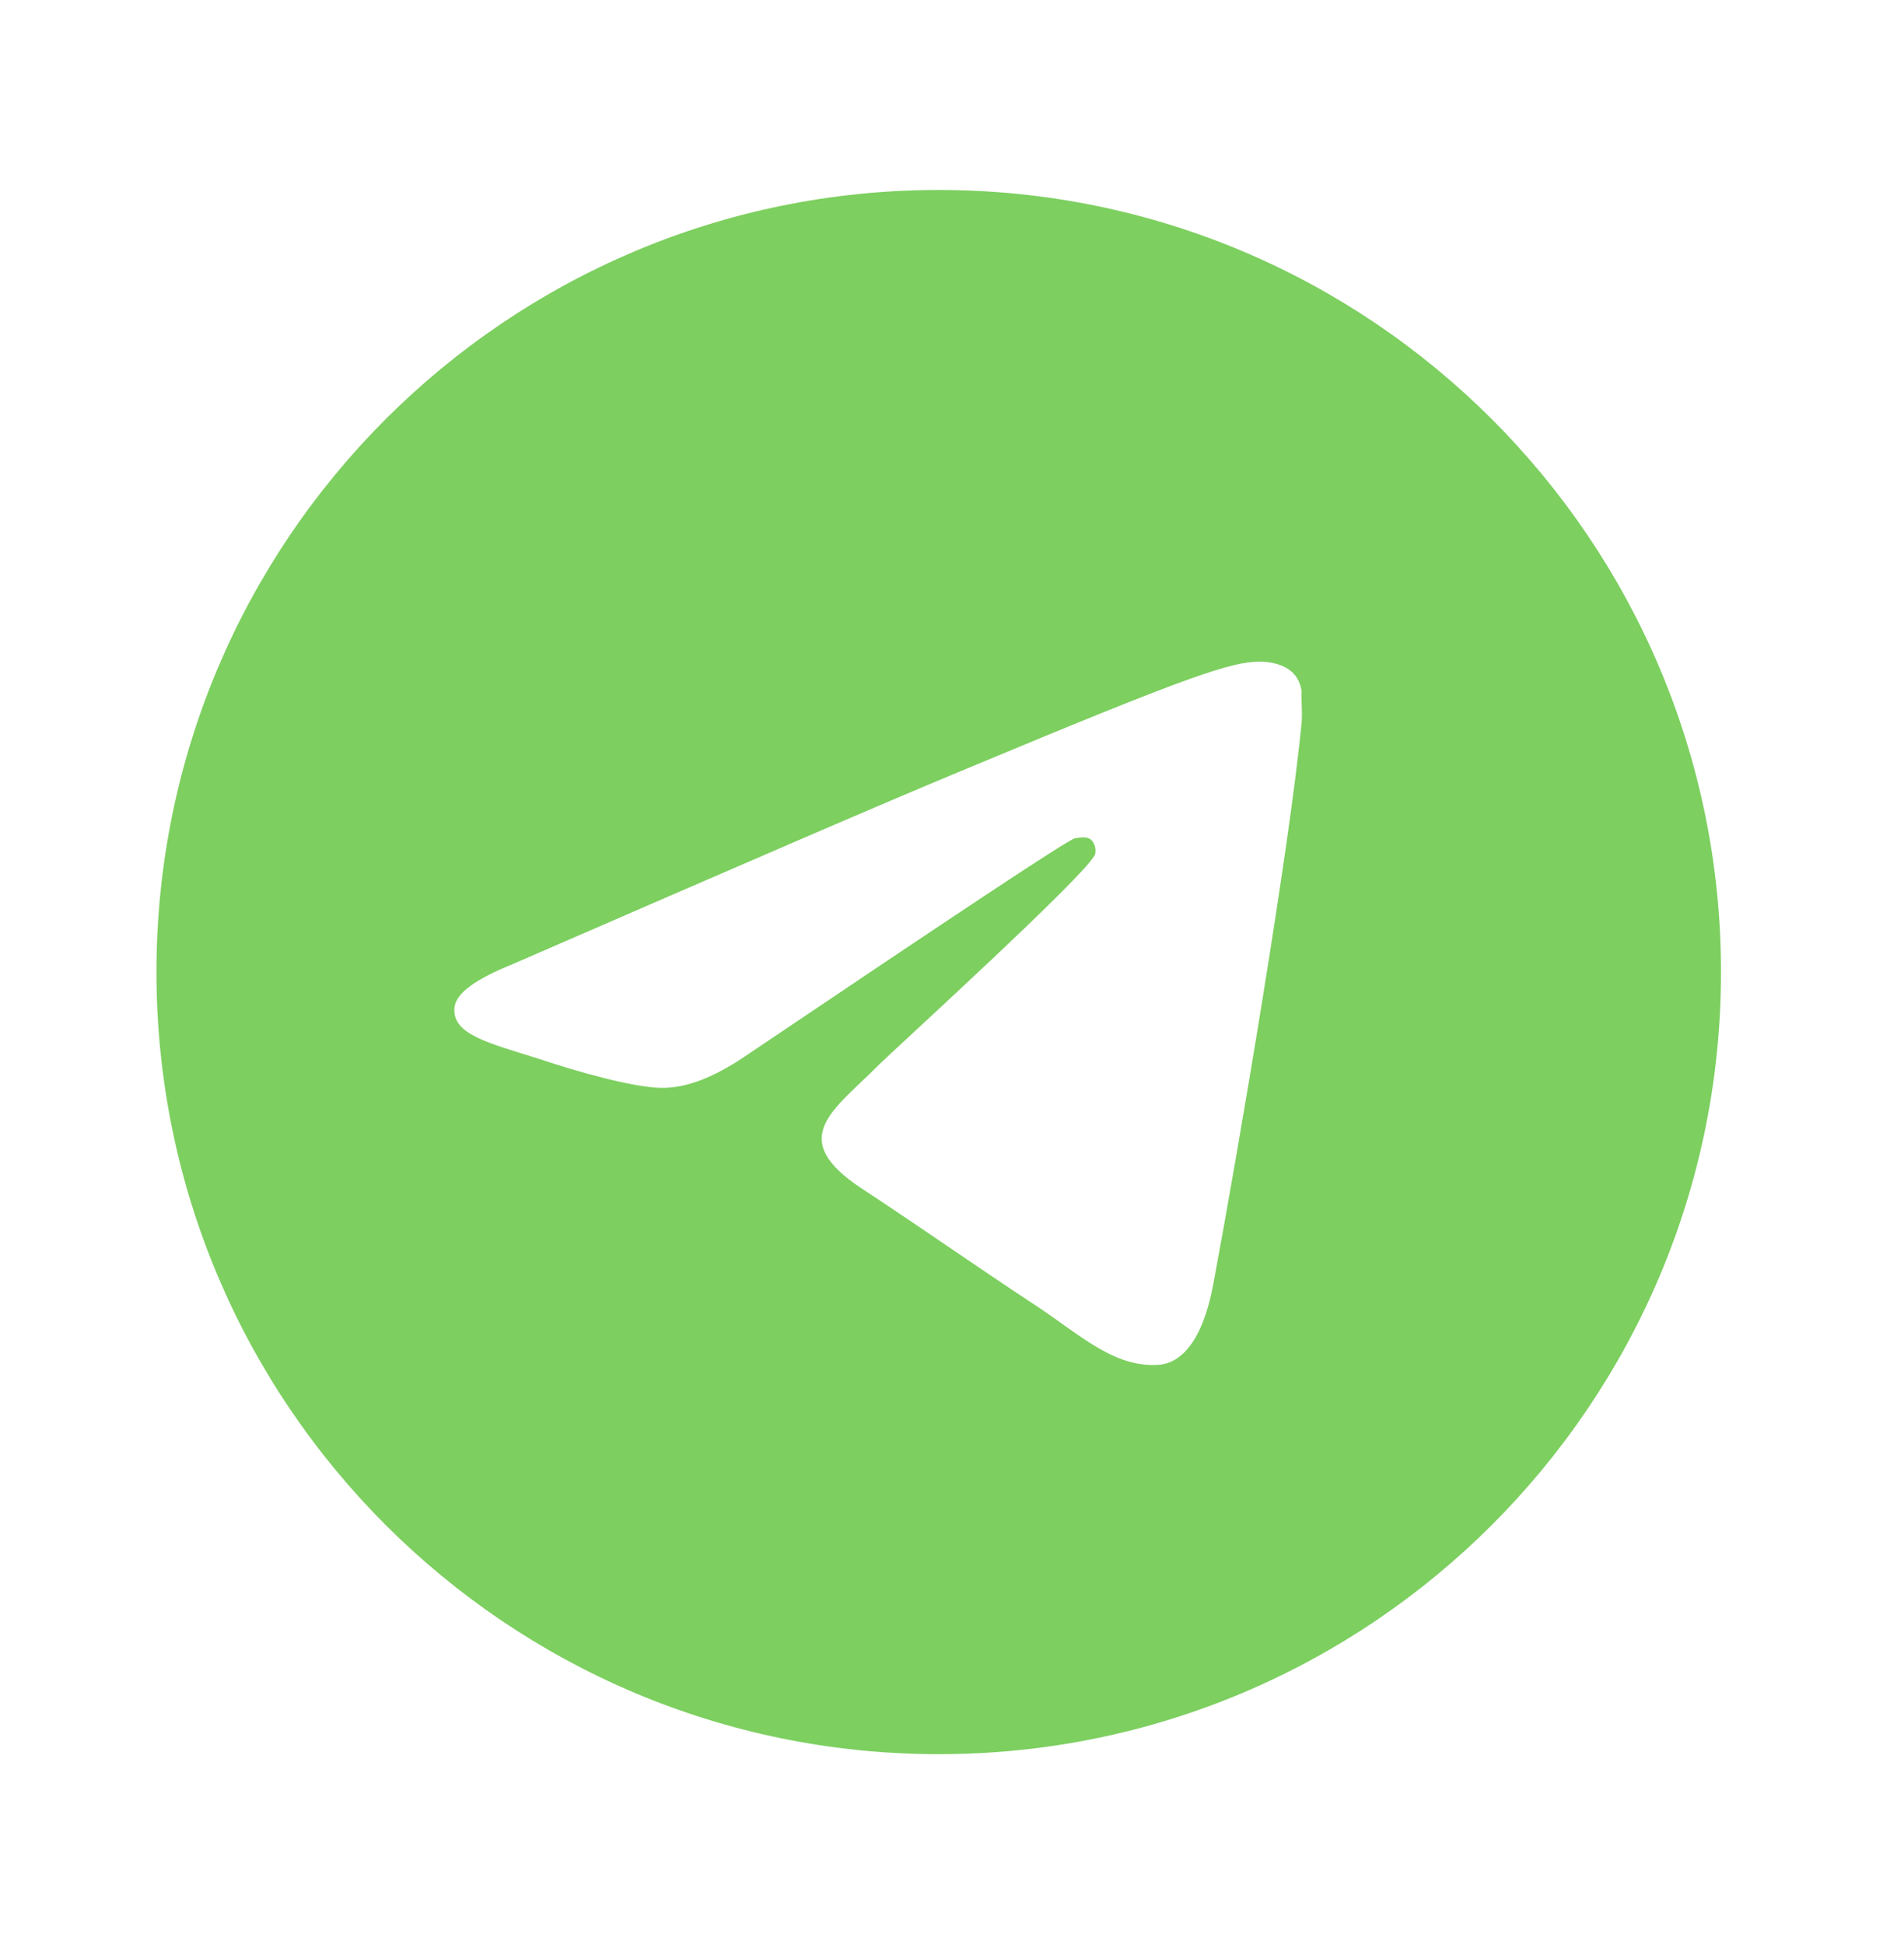
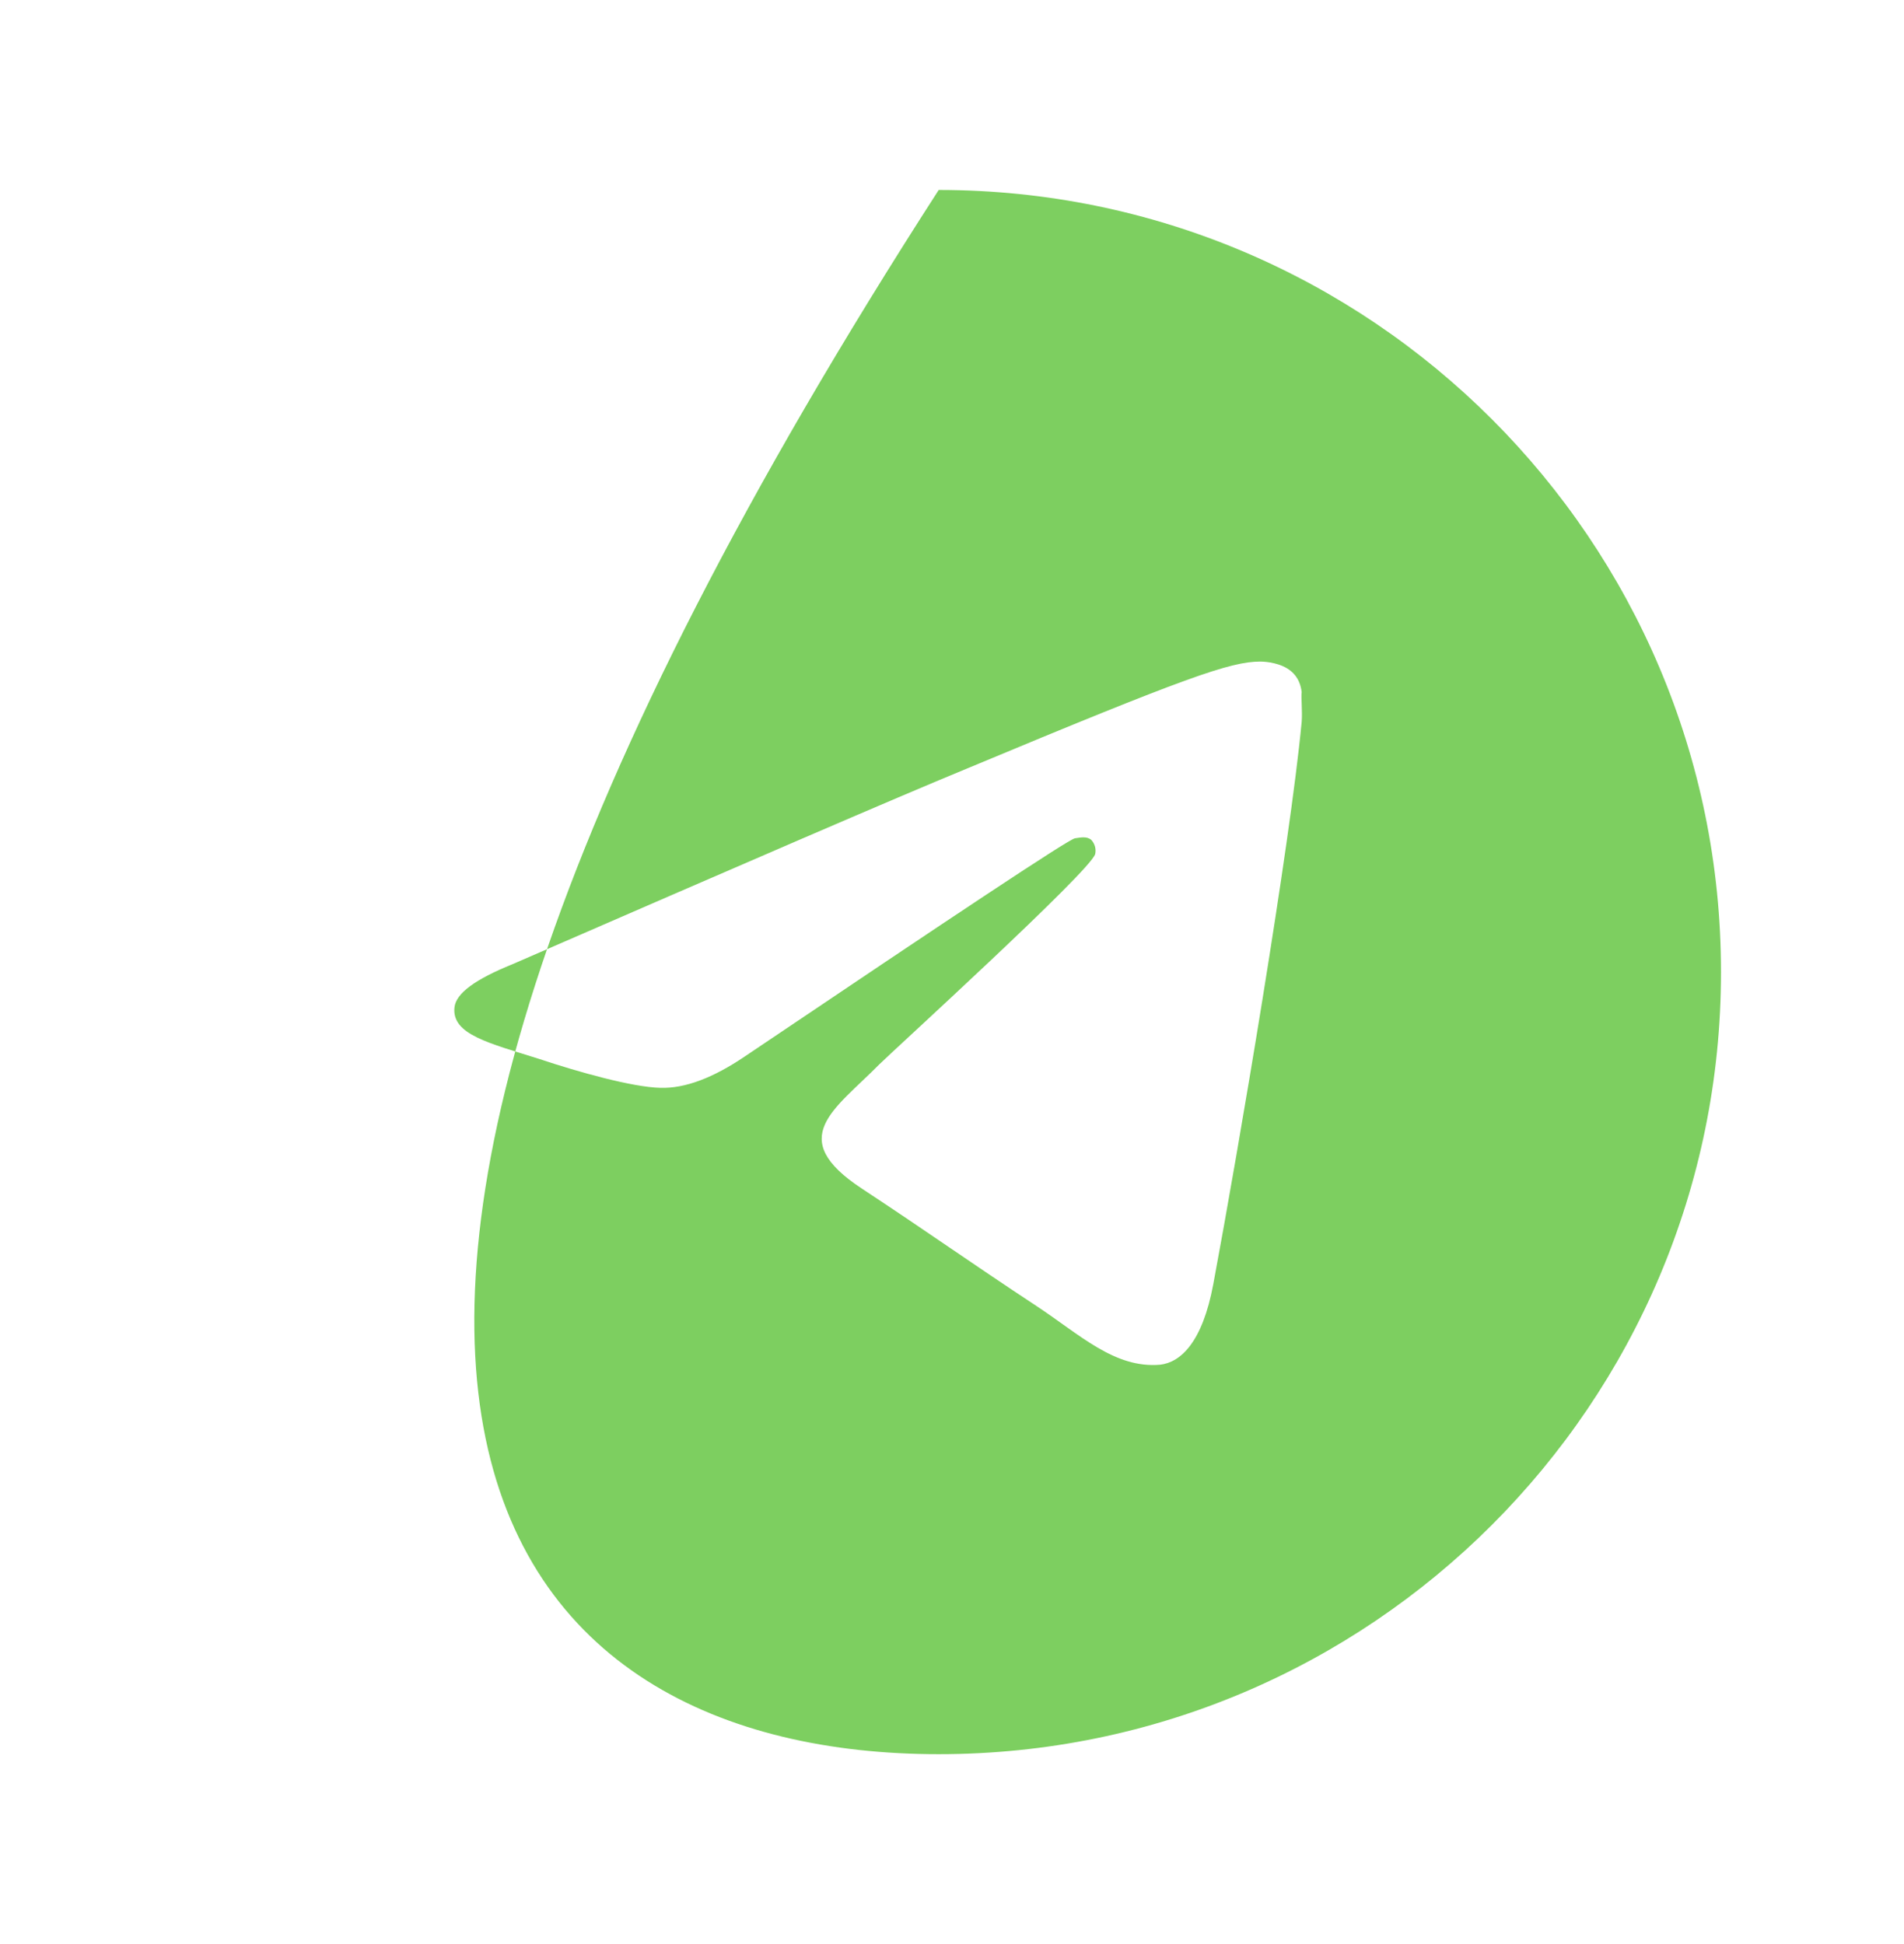
<svg xmlns="http://www.w3.org/2000/svg" width="47" height="48" viewBox="0 0 47 48" fill="none">
-   <path d="M23.172 4.69C12.513 4.69 3.862 13.341 3.862 24C3.862 34.659 12.513 43.31 23.172 43.31C33.832 43.31 42.483 34.659 42.483 24C42.483 13.341 33.832 4.69 23.172 4.69ZM32.132 17.821C31.843 20.872 30.588 28.287 29.95 31.705C29.68 33.153 29.139 33.636 28.637 33.694C27.517 33.79 26.668 32.96 25.586 32.245C23.887 31.125 22.921 30.43 21.28 29.349C19.368 28.094 20.604 27.399 21.705 26.279C21.994 25.989 26.938 21.49 27.035 21.084C27.048 21.023 27.046 20.959 27.029 20.898C27.012 20.838 26.981 20.782 26.938 20.736C26.822 20.64 26.668 20.679 26.532 20.698C26.359 20.736 23.655 22.532 18.383 26.085C17.611 26.607 16.916 26.877 16.298 26.858C15.603 26.839 14.29 26.472 13.305 26.143C12.088 25.757 11.142 25.545 11.219 24.869C11.258 24.521 11.741 24.174 12.648 23.807C18.287 21.355 22.033 19.732 23.906 18.96C29.274 16.72 30.375 16.334 31.109 16.334C31.263 16.334 31.63 16.372 31.862 16.566C32.055 16.72 32.113 16.932 32.132 17.087C32.113 17.203 32.152 17.55 32.132 17.821Z" fill="#7DCF60" />
+   <path d="M23.172 4.69C3.862 34.659 12.513 43.31 23.172 43.31C33.832 43.31 42.483 34.659 42.483 24C42.483 13.341 33.832 4.69 23.172 4.69ZM32.132 17.821C31.843 20.872 30.588 28.287 29.95 31.705C29.68 33.153 29.139 33.636 28.637 33.694C27.517 33.79 26.668 32.96 25.586 32.245C23.887 31.125 22.921 30.43 21.28 29.349C19.368 28.094 20.604 27.399 21.705 26.279C21.994 25.989 26.938 21.49 27.035 21.084C27.048 21.023 27.046 20.959 27.029 20.898C27.012 20.838 26.981 20.782 26.938 20.736C26.822 20.64 26.668 20.679 26.532 20.698C26.359 20.736 23.655 22.532 18.383 26.085C17.611 26.607 16.916 26.877 16.298 26.858C15.603 26.839 14.29 26.472 13.305 26.143C12.088 25.757 11.142 25.545 11.219 24.869C11.258 24.521 11.741 24.174 12.648 23.807C18.287 21.355 22.033 19.732 23.906 18.96C29.274 16.72 30.375 16.334 31.109 16.334C31.263 16.334 31.63 16.372 31.862 16.566C32.055 16.72 32.113 16.932 32.132 17.087C32.113 17.203 32.152 17.55 32.132 17.821Z" fill="#7DCF60" />
</svg>